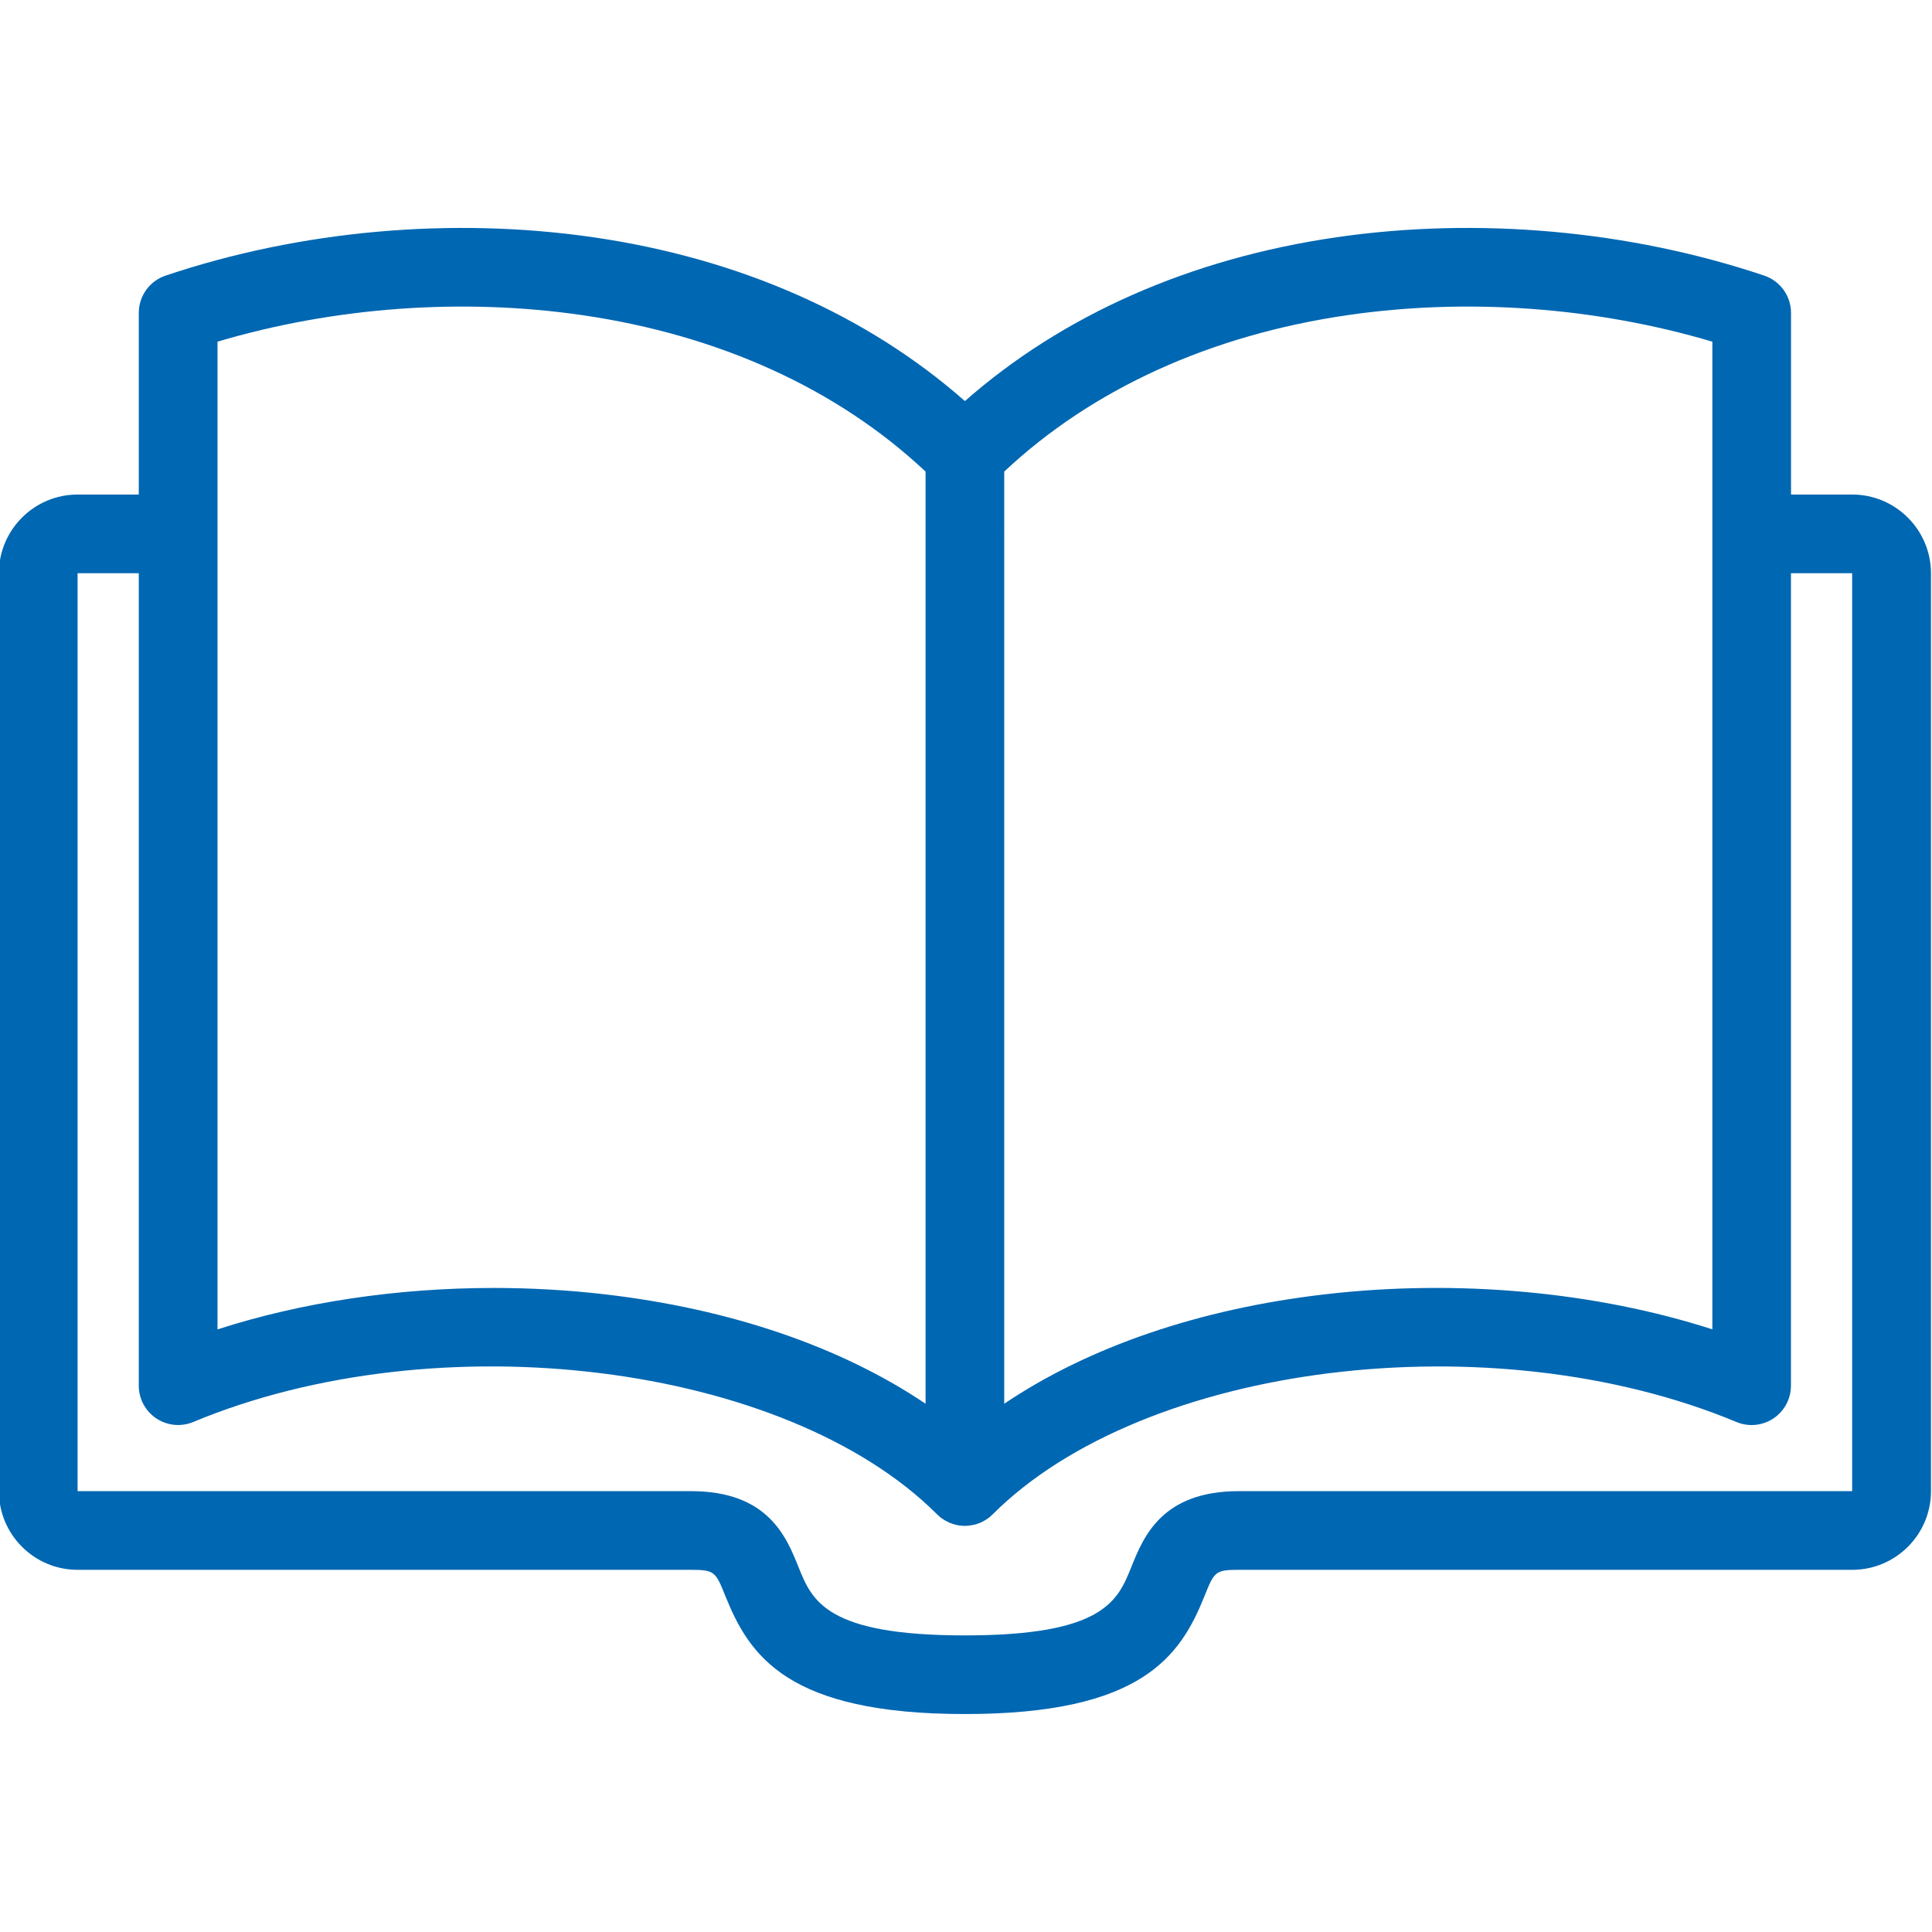
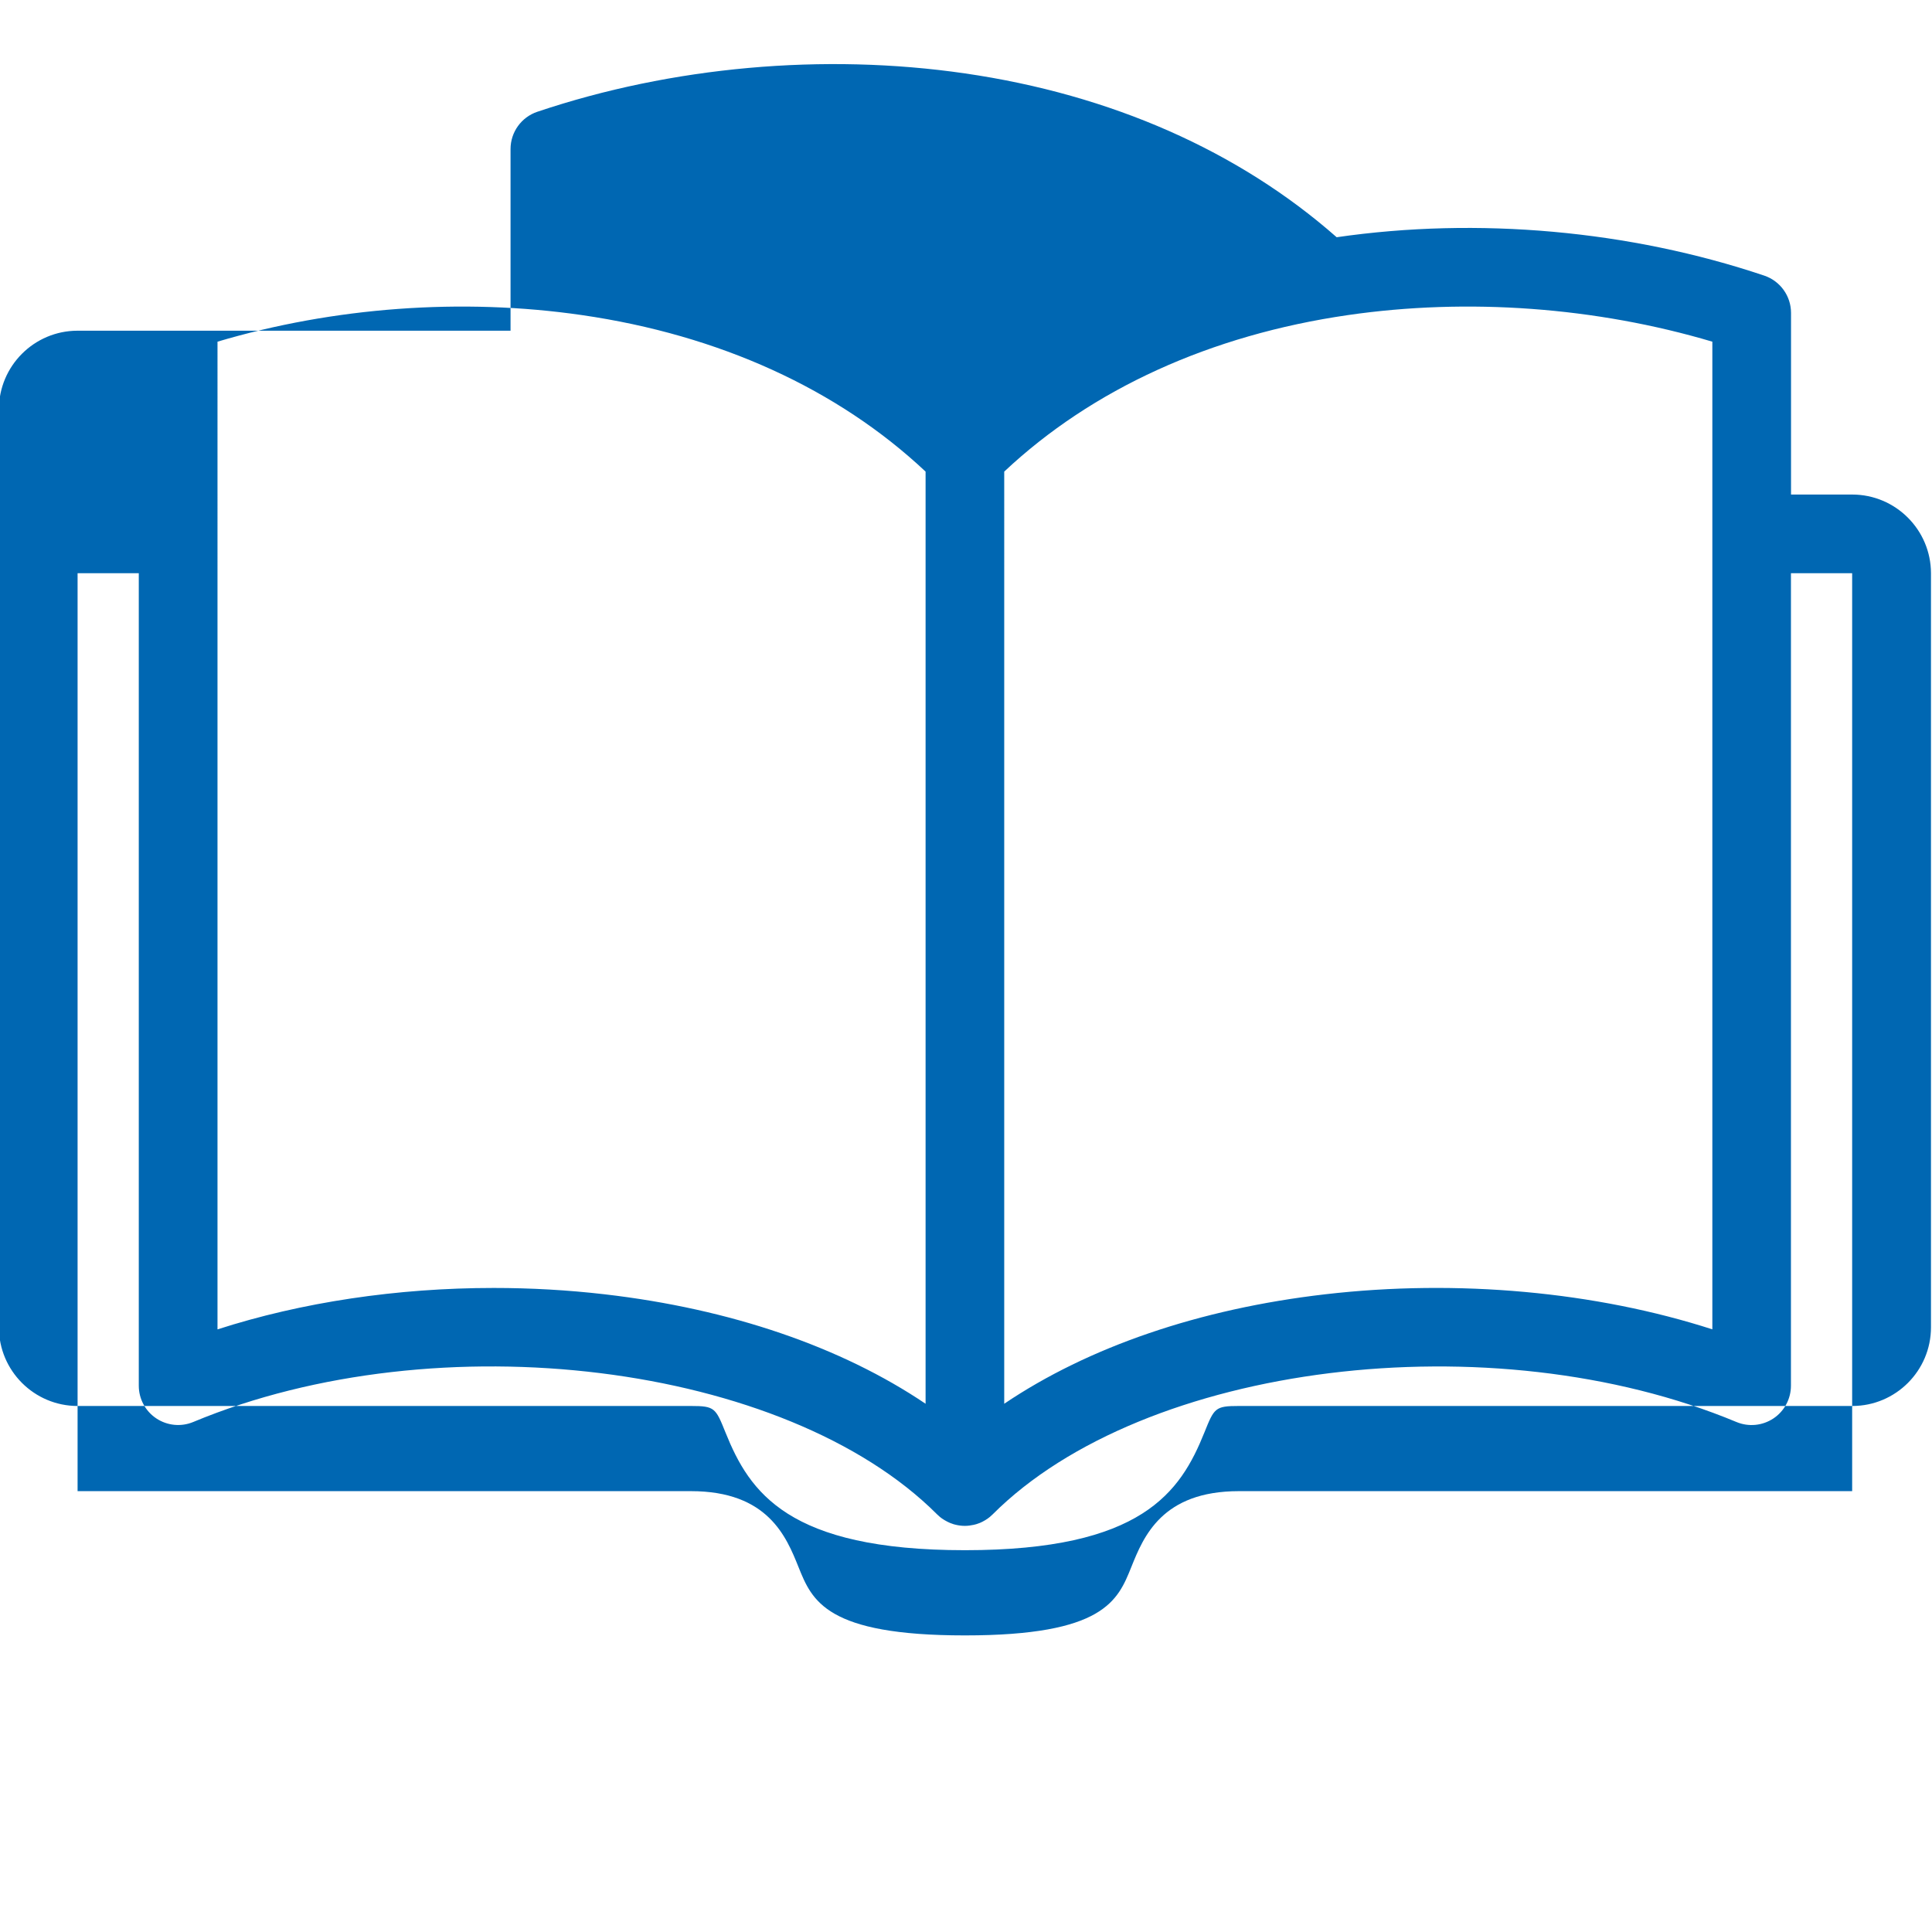
<svg xmlns="http://www.w3.org/2000/svg" version="1.1" id="Calque_1" x="0px" y="0px" viewBox="0 0 512 512" style="enable-background:new 0 0 512 512;" xml:space="preserve">
  <style type="text/css">
	.st0{fill:#0067B2;}
</style>
-   <path class="st0" d="M490.86,131.06h-16.22V82.92c0-4.48-2.86-8.45-7.1-9.88c-35.65-11.99-75.89-15.6-113.31-10.17  c-38.74,5.62-72.57,20.57-98.52,43.42c-25.95-22.85-59.78-37.8-98.52-43.42c-37.42-5.43-77.66-1.82-113.31,10.17  c-4.24,1.43-7.1,5.4-7.1,9.88v48.14H20.56c-11.5,0-20.85,9.35-20.85,20.85v243.26c0,11.5,9.35,20.85,20.85,20.85h162.56  c6.31,0,6.53,0.53,9.15,7.04c6.35,15.78,16.48,31.18,63.45,31.18s57.1-15.41,63.45-31.18c2.62-6.51,2.83-7.04,9.15-7.04h162.56  c11.5,0,20.85-9.35,20.85-20.85V151.91C511.71,140.42,502.36,131.06,490.86,131.06z M357.22,83.5c31.78-4.61,65.77-2.1,96.57,7.05  v261.74c-30.92-9.97-67.45-13.36-102.6-9.29c-33.38,3.86-62.77,13.97-85.06,29.01V124.98C289.41,103.1,320.81,88.78,357.22,83.5z   M57.63,90.55c30.79-9.15,64.79-11.66,96.57-7.05c36.42,5.28,67.81,19.6,91.09,41.48v247.03c-22.29-15.04-51.68-25.15-85.06-29.01  c-9.74-1.13-19.59-1.68-29.39-1.68c-25.57,0-50.85,3.77-73.2,10.98V90.55z M490.86,395.17H328.3c-20.4,0-25.27,12.1-28.49,20.11  c-3.58,8.91-7.29,18.12-44.1,18.12s-40.52-9.21-44.1-18.12c-3.22-8.01-8.09-20.11-28.49-20.11H20.56V151.91h16.22v215.31  c0,3.49,1.74,6.74,4.64,8.67c2.9,1.93,6.58,2.29,9.79,0.95c64.92-27.06,157.03-15.62,197.12,24.47c0.21,0.21,0.43,0.4,0.65,0.59  c0.04,0.03,0.07,0.07,0.11,0.1c0.35,0.29,0.72,0.55,1.11,0.78c0.09,0.06,0.19,0.11,0.29,0.17c0.39,0.22,0.78,0.43,1.19,0.6  c0.02,0.01,0.03,0.02,0.04,0.02c0,0,0.01,0,0.01,0.01c0.24,0.1,0.48,0.18,0.73,0.26c0.08,0.03,0.16,0.06,0.24,0.09  c0.18,0.05,0.37,0.09,0.55,0.14c0.81,0.2,1.63,0.3,2.45,0.3c0,0,0,0,0,0c0,0,0,0,0,0c0.77,0,1.55-0.1,2.32-0.27  c0.23-0.05,0.46-0.1,0.68-0.17c0.08-0.02,0.16-0.06,0.24-0.08c0.25-0.08,0.49-0.16,0.73-0.26c0.01,0,0.01,0,0.02-0.01  c0.02-0.01,0.03-0.02,0.05-0.02c0.41-0.17,0.8-0.37,1.18-0.6c0.1-0.06,0.19-0.11,0.29-0.17c0.38-0.24,0.75-0.49,1.1-0.78  c0.04-0.03,0.07-0.07,0.11-0.1c0.22-0.19,0.44-0.38,0.65-0.59c40.09-40.09,132.21-51.53,197.12-24.47c3.22,1.34,6.89,0.98,9.79-0.95  c2.9-1.93,4.64-5.19,4.64-8.67V151.91h16.22V395.17z" />
+   <path class="st0" d="M490.86,131.06h-16.22V82.92c0-4.48-2.86-8.45-7.1-9.88c-35.65-11.99-75.89-15.6-113.31-10.17  c-25.95-22.85-59.78-37.8-98.52-43.42c-37.42-5.43-77.66-1.82-113.31,10.17  c-4.24,1.43-7.1,5.4-7.1,9.88v48.14H20.56c-11.5,0-20.85,9.35-20.85,20.85v243.26c0,11.5,9.35,20.85,20.85,20.85h162.56  c6.31,0,6.53,0.53,9.15,7.04c6.35,15.78,16.48,31.18,63.45,31.18s57.1-15.41,63.45-31.18c2.62-6.51,2.83-7.04,9.15-7.04h162.56  c11.5,0,20.85-9.35,20.85-20.85V151.91C511.71,140.42,502.36,131.06,490.86,131.06z M357.22,83.5c31.78-4.61,65.77-2.1,96.57,7.05  v261.74c-30.92-9.97-67.45-13.36-102.6-9.29c-33.38,3.86-62.77,13.97-85.06,29.01V124.98C289.41,103.1,320.81,88.78,357.22,83.5z   M57.63,90.55c30.79-9.15,64.79-11.66,96.57-7.05c36.42,5.28,67.81,19.6,91.09,41.48v247.03c-22.29-15.04-51.68-25.15-85.06-29.01  c-9.74-1.13-19.59-1.68-29.39-1.68c-25.57,0-50.85,3.77-73.2,10.98V90.55z M490.86,395.17H328.3c-20.4,0-25.27,12.1-28.49,20.11  c-3.58,8.91-7.29,18.12-44.1,18.12s-40.52-9.21-44.1-18.12c-3.22-8.01-8.09-20.11-28.49-20.11H20.56V151.91h16.22v215.31  c0,3.49,1.74,6.74,4.64,8.67c2.9,1.93,6.58,2.29,9.79,0.95c64.92-27.06,157.03-15.62,197.12,24.47c0.21,0.21,0.43,0.4,0.65,0.59  c0.04,0.03,0.07,0.07,0.11,0.1c0.35,0.29,0.72,0.55,1.11,0.78c0.09,0.06,0.19,0.11,0.29,0.17c0.39,0.22,0.78,0.43,1.19,0.6  c0.02,0.01,0.03,0.02,0.04,0.02c0,0,0.01,0,0.01,0.01c0.24,0.1,0.48,0.18,0.73,0.26c0.08,0.03,0.16,0.06,0.24,0.09  c0.18,0.05,0.37,0.09,0.55,0.14c0.81,0.2,1.63,0.3,2.45,0.3c0,0,0,0,0,0c0,0,0,0,0,0c0.77,0,1.55-0.1,2.32-0.27  c0.23-0.05,0.46-0.1,0.68-0.17c0.08-0.02,0.16-0.06,0.24-0.08c0.25-0.08,0.49-0.16,0.73-0.26c0.01,0,0.01,0,0.02-0.01  c0.02-0.01,0.03-0.02,0.05-0.02c0.41-0.17,0.8-0.37,1.18-0.6c0.1-0.06,0.19-0.11,0.29-0.17c0.38-0.24,0.75-0.49,1.1-0.78  c0.04-0.03,0.07-0.07,0.11-0.1c0.22-0.19,0.44-0.38,0.65-0.59c40.09-40.09,132.21-51.53,197.12-24.47c3.22,1.34,6.89,0.98,9.79-0.95  c2.9-1.93,4.64-5.19,4.64-8.67V151.91h16.22V395.17z" />
</svg>